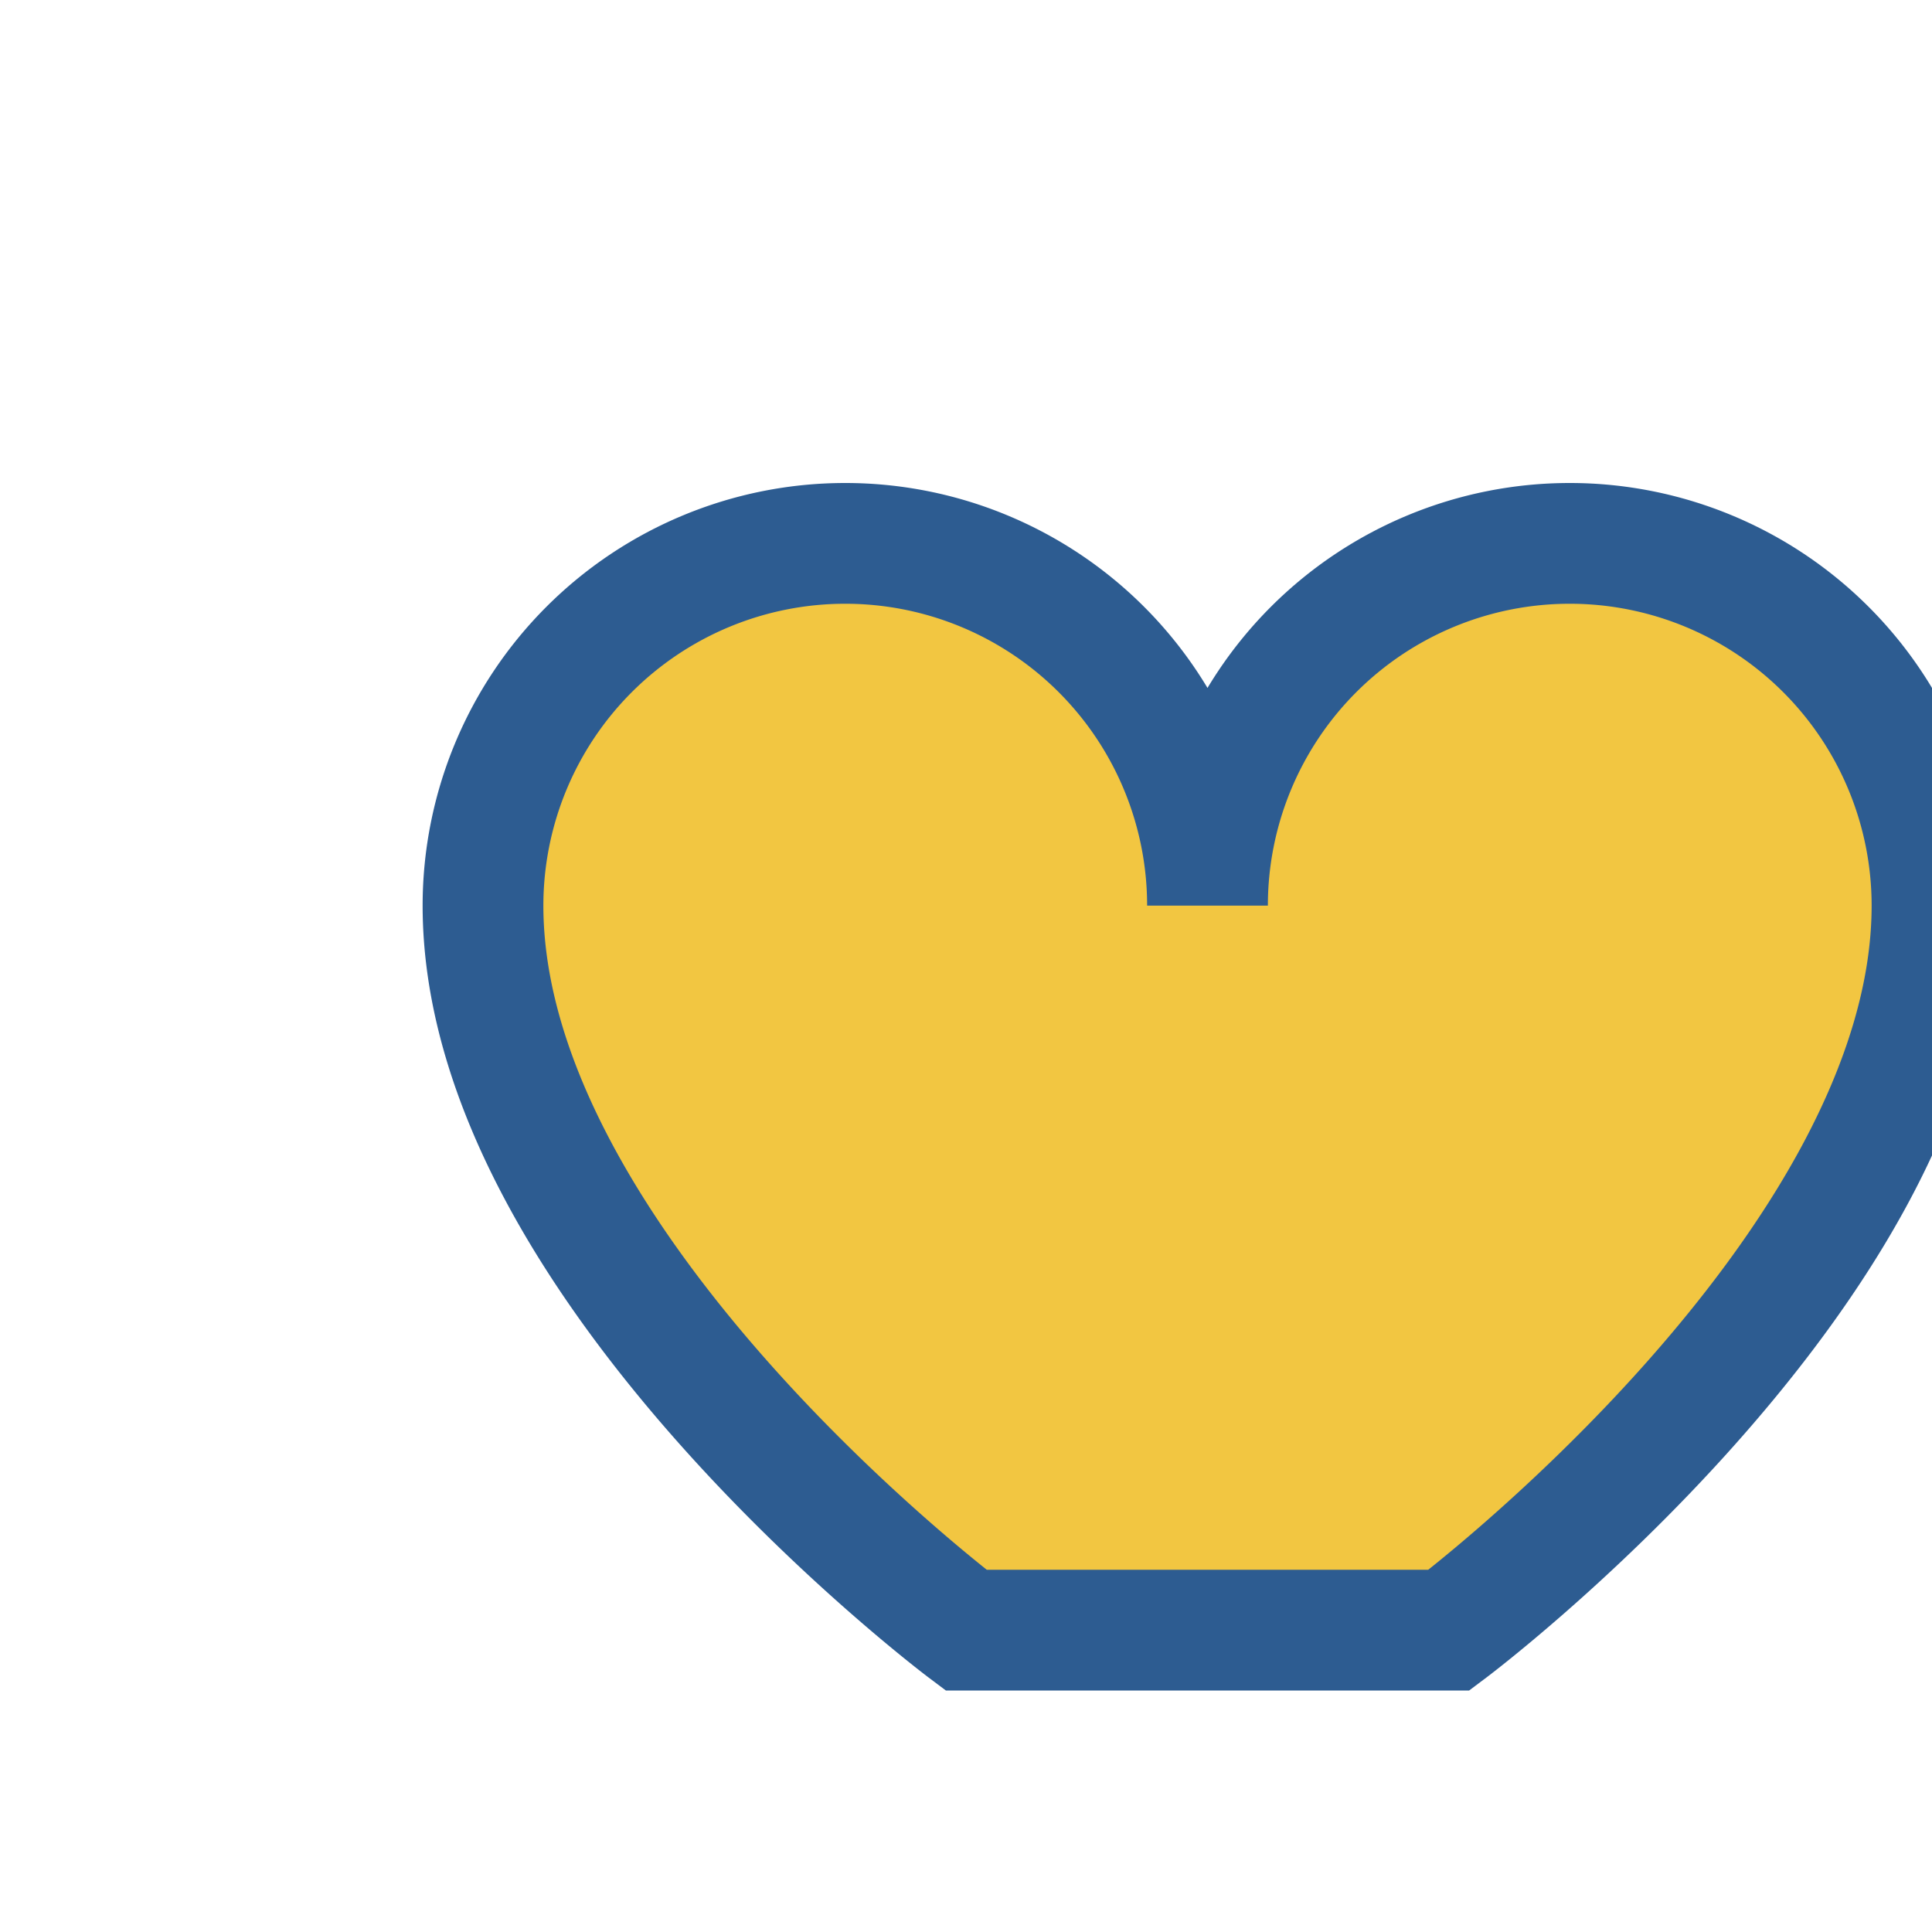
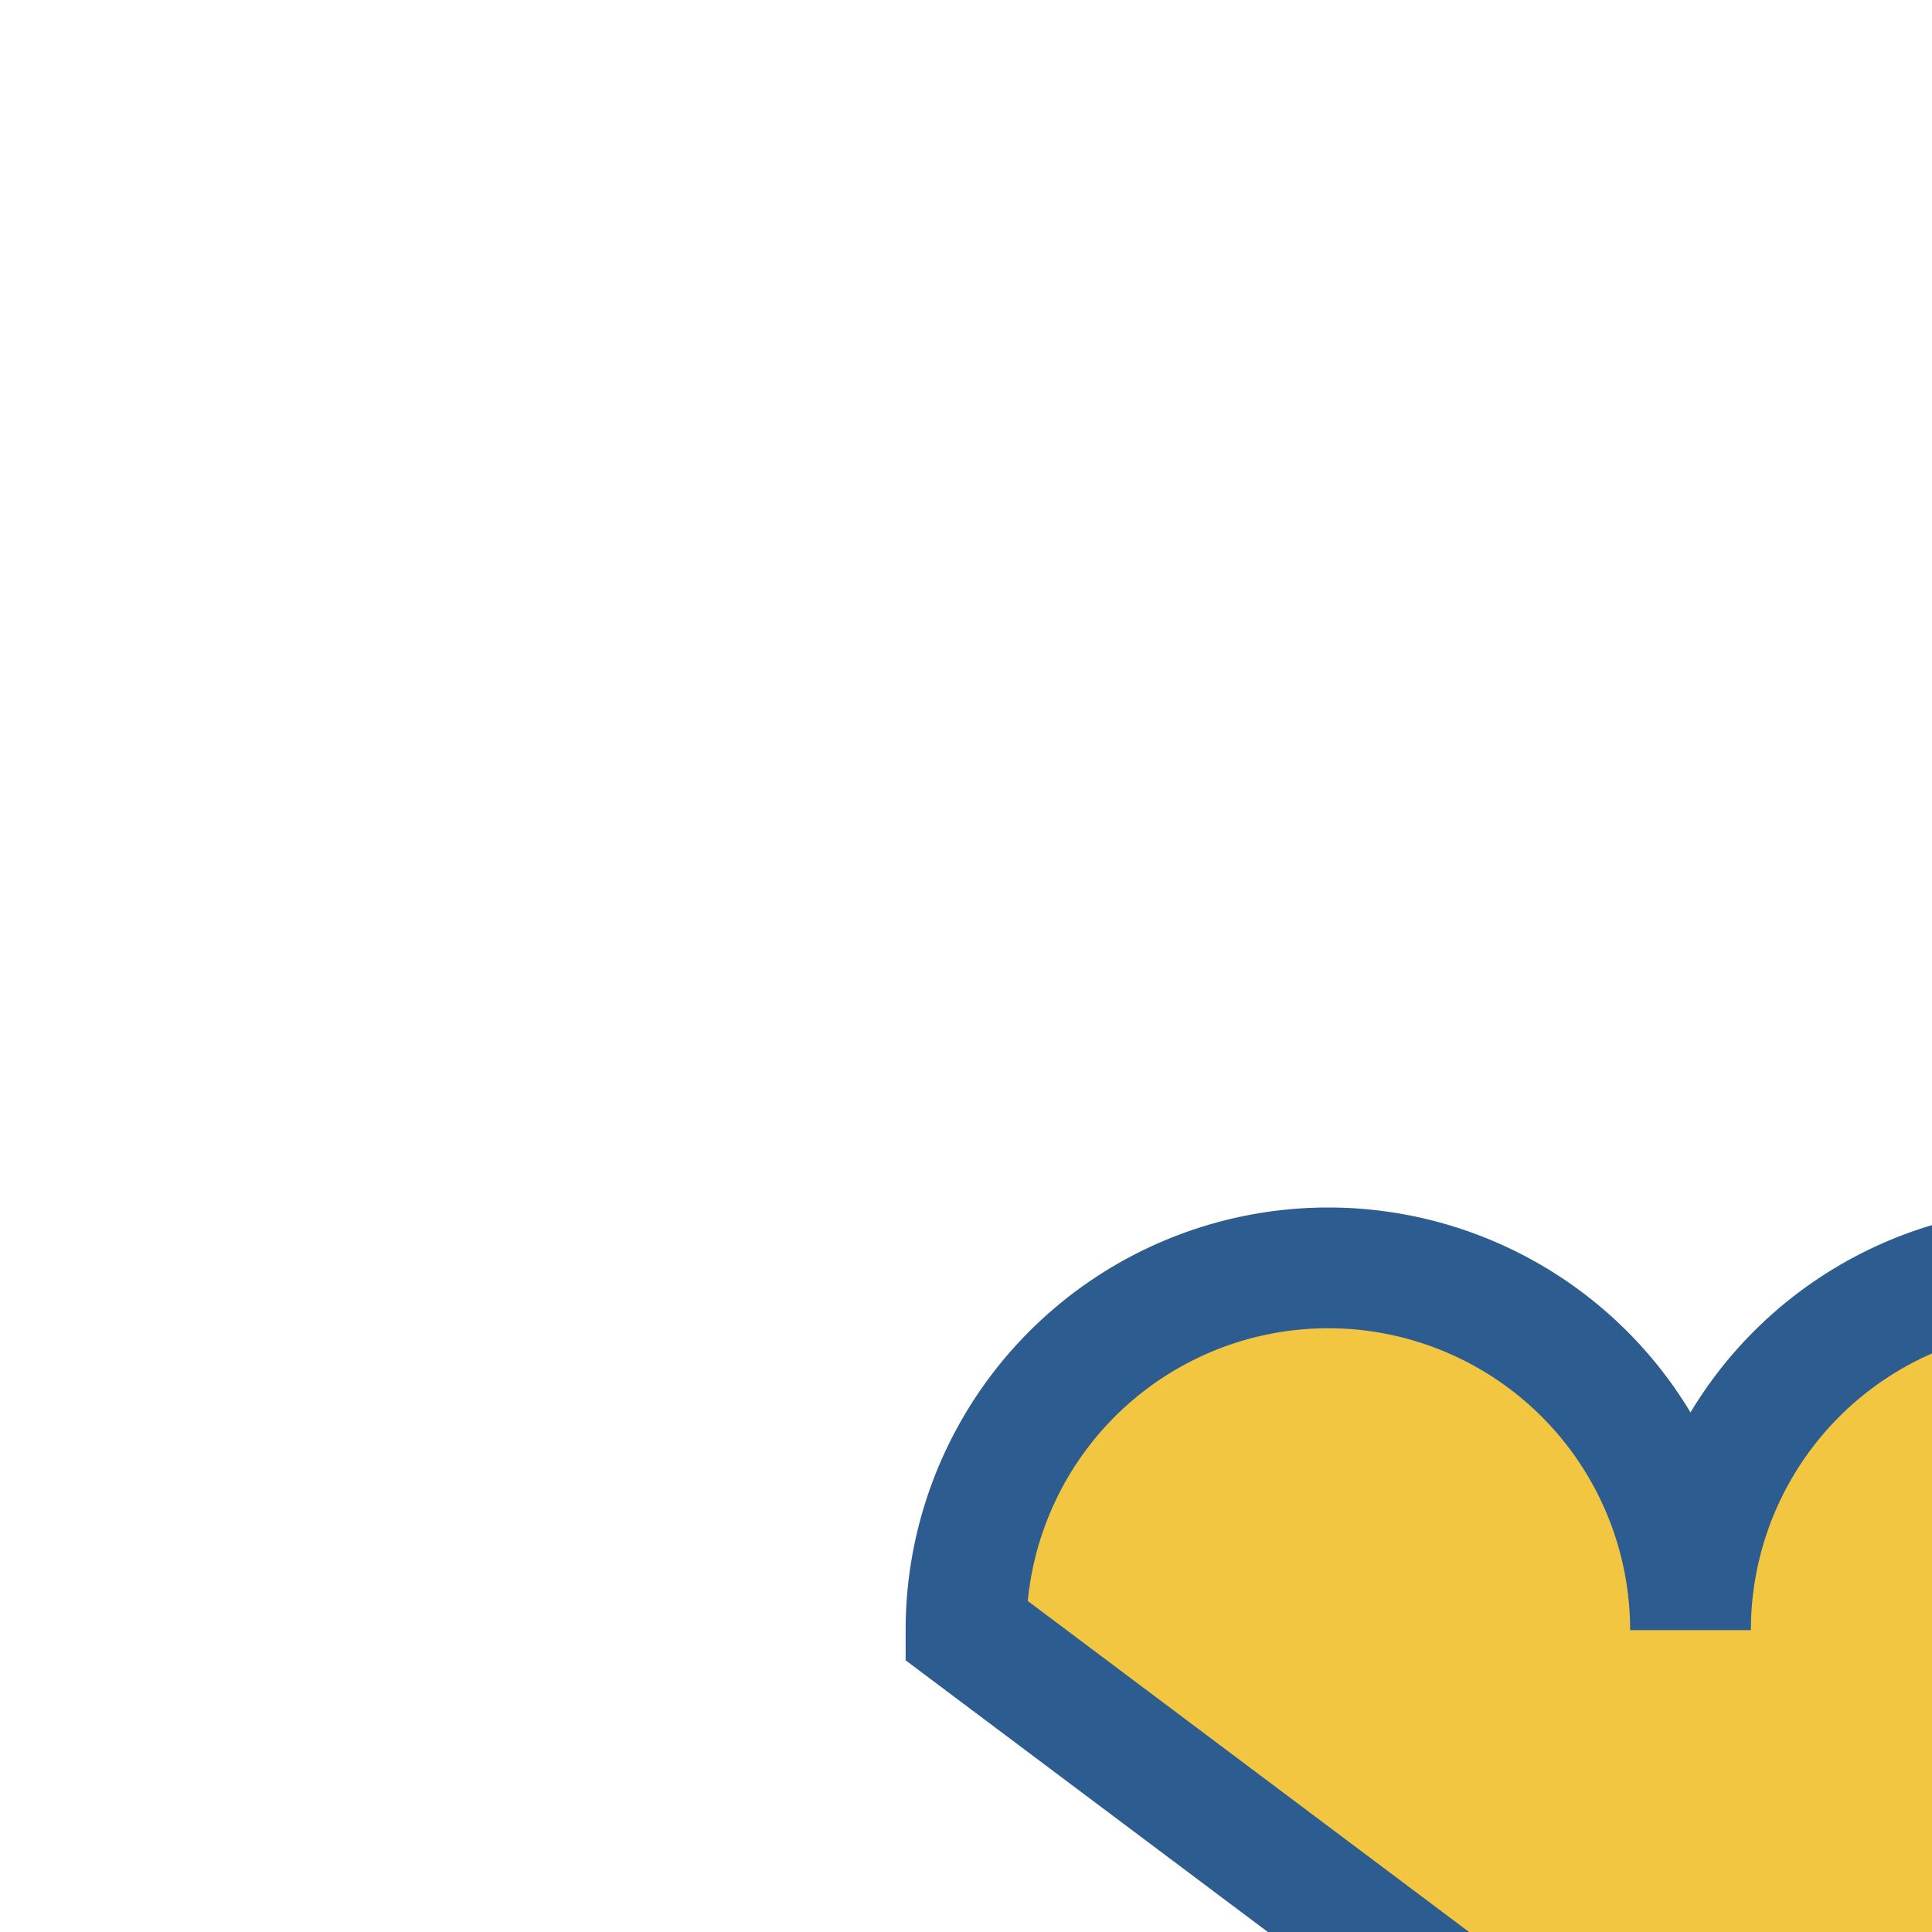
<svg xmlns="http://www.w3.org/2000/svg" width="32" height="32" viewBox="0 0 32 32">
-   <path d="M16 27s-8-6-8-12a6 6 0 0112 0 6 6 0 0112 0c0 6-8 12-8 12z" fill="#F2C641" stroke="#2D5C91" stroke-width="2" />
+   <path d="M16 27a6 6 0 0112 0 6 6 0 0112 0c0 6-8 12-8 12z" fill="#F2C641" stroke="#2D5C91" stroke-width="2" />
</svg>